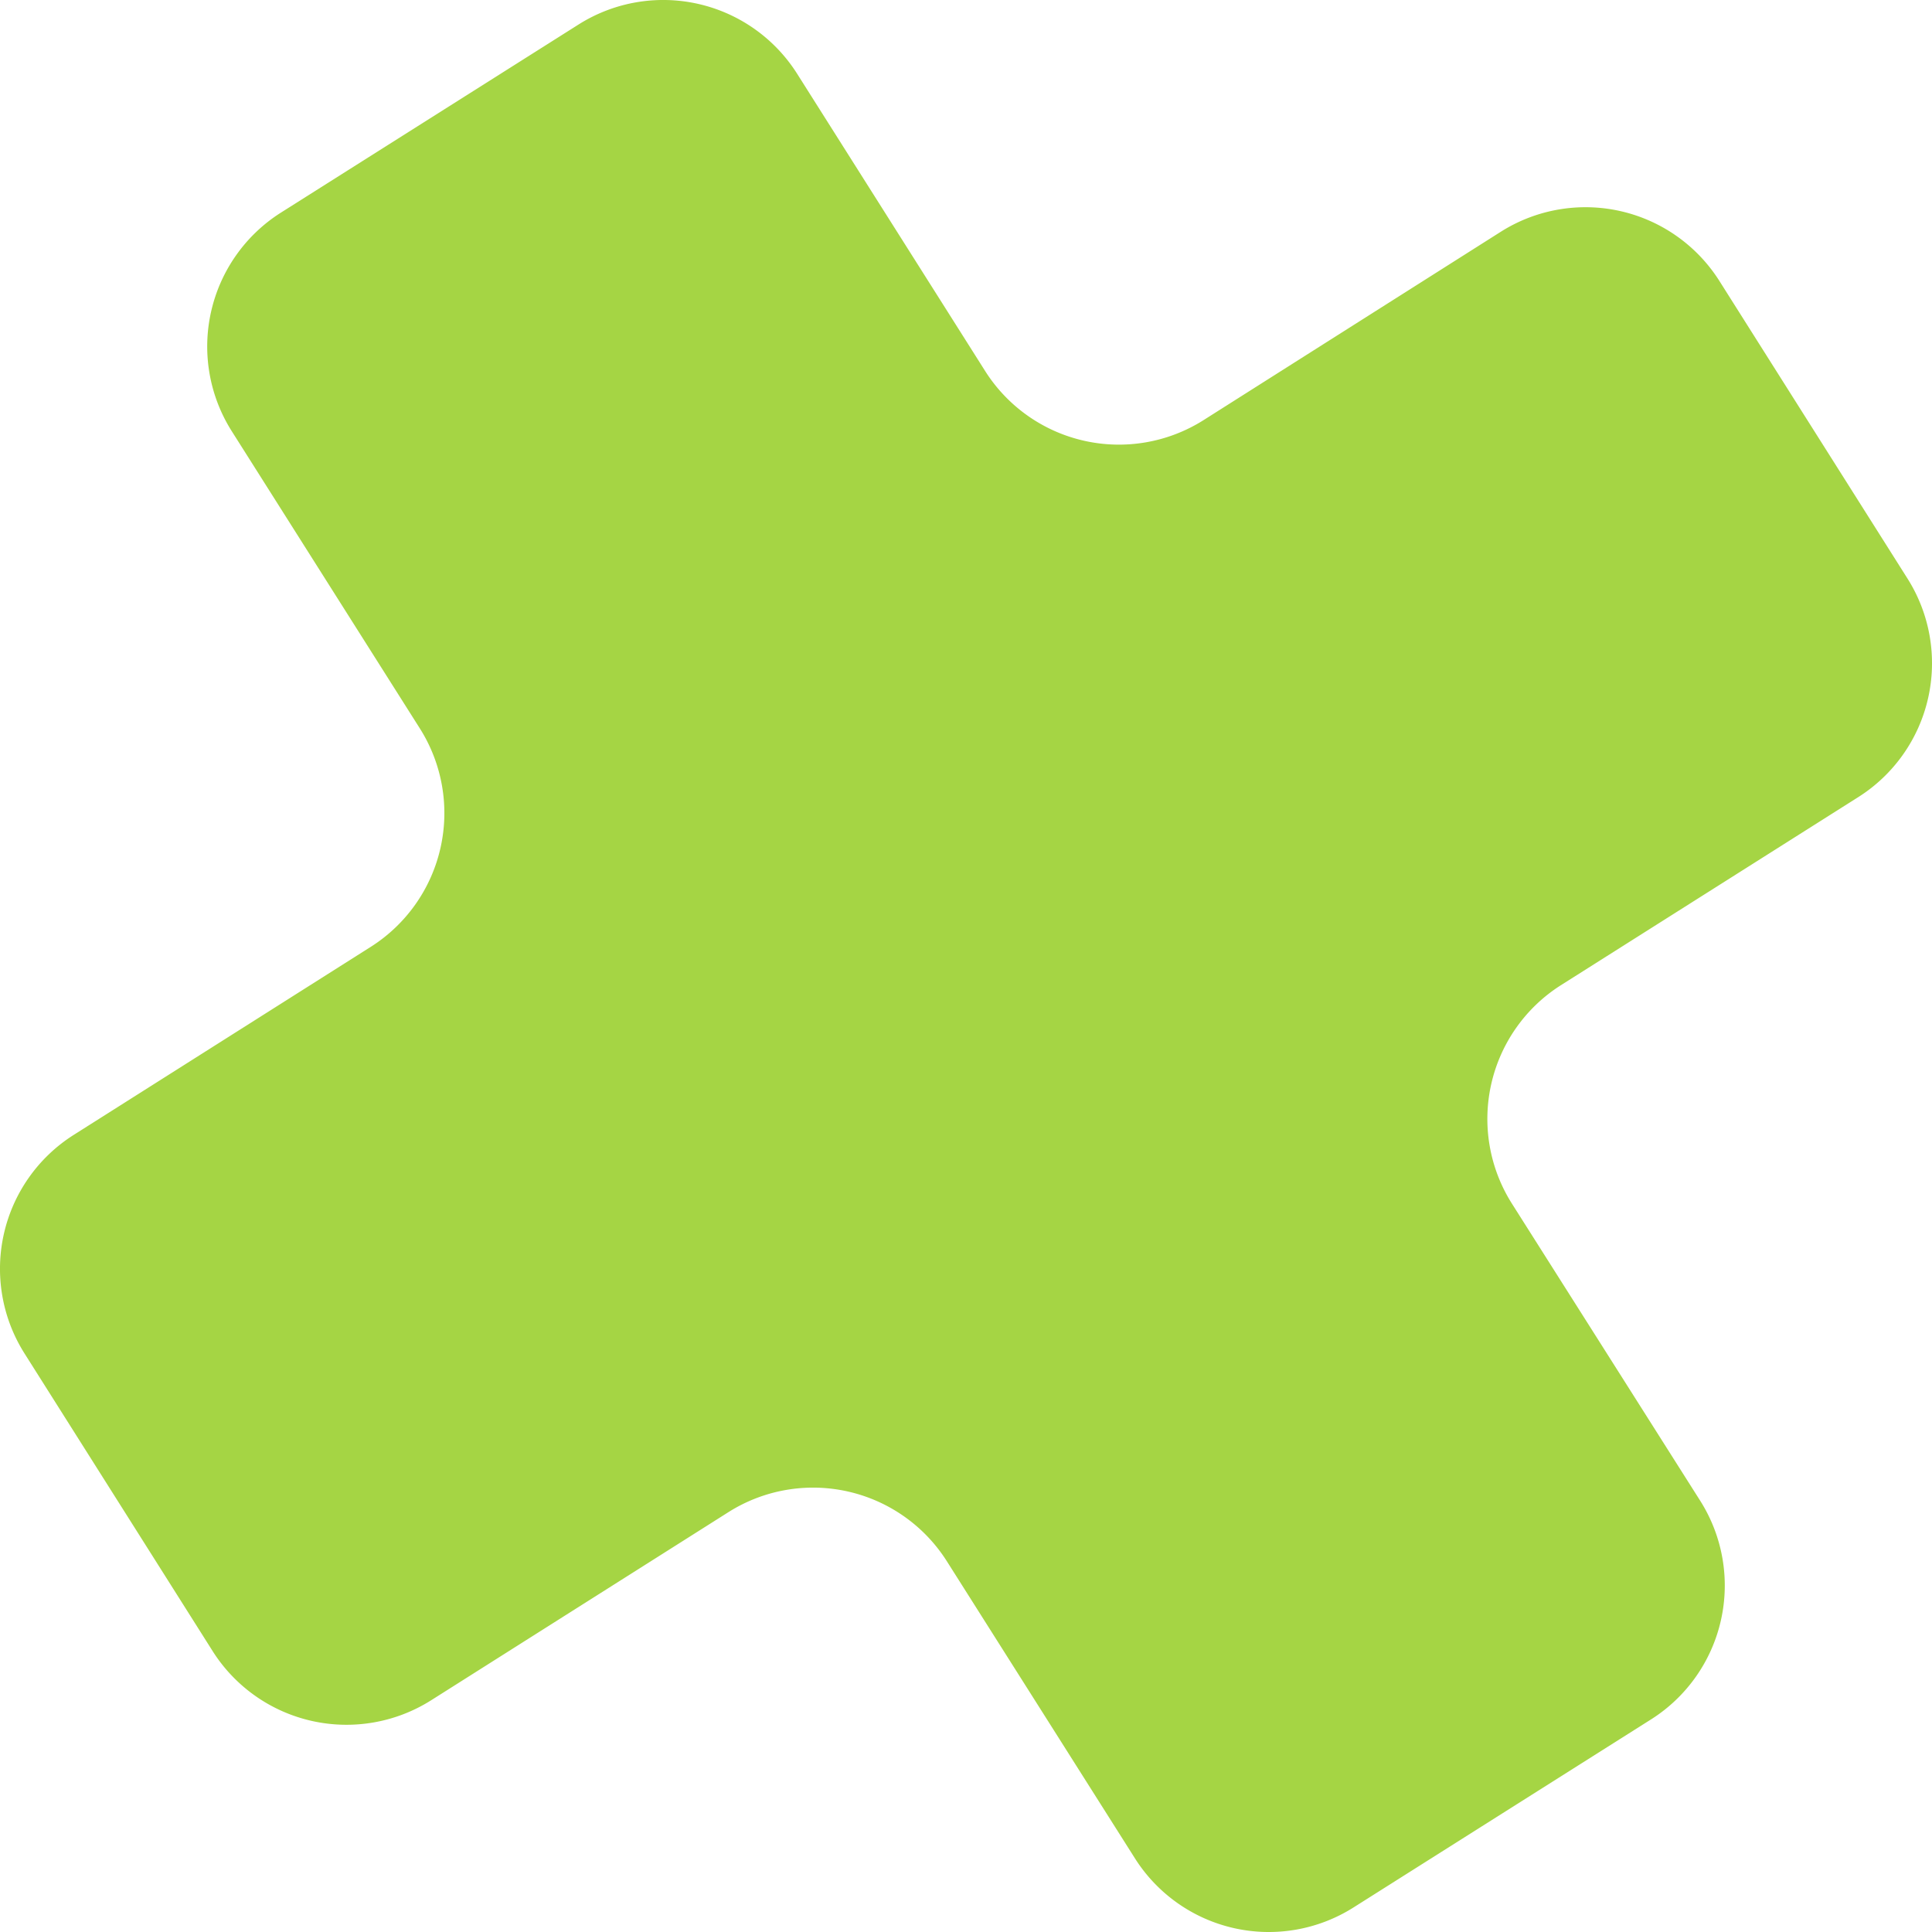
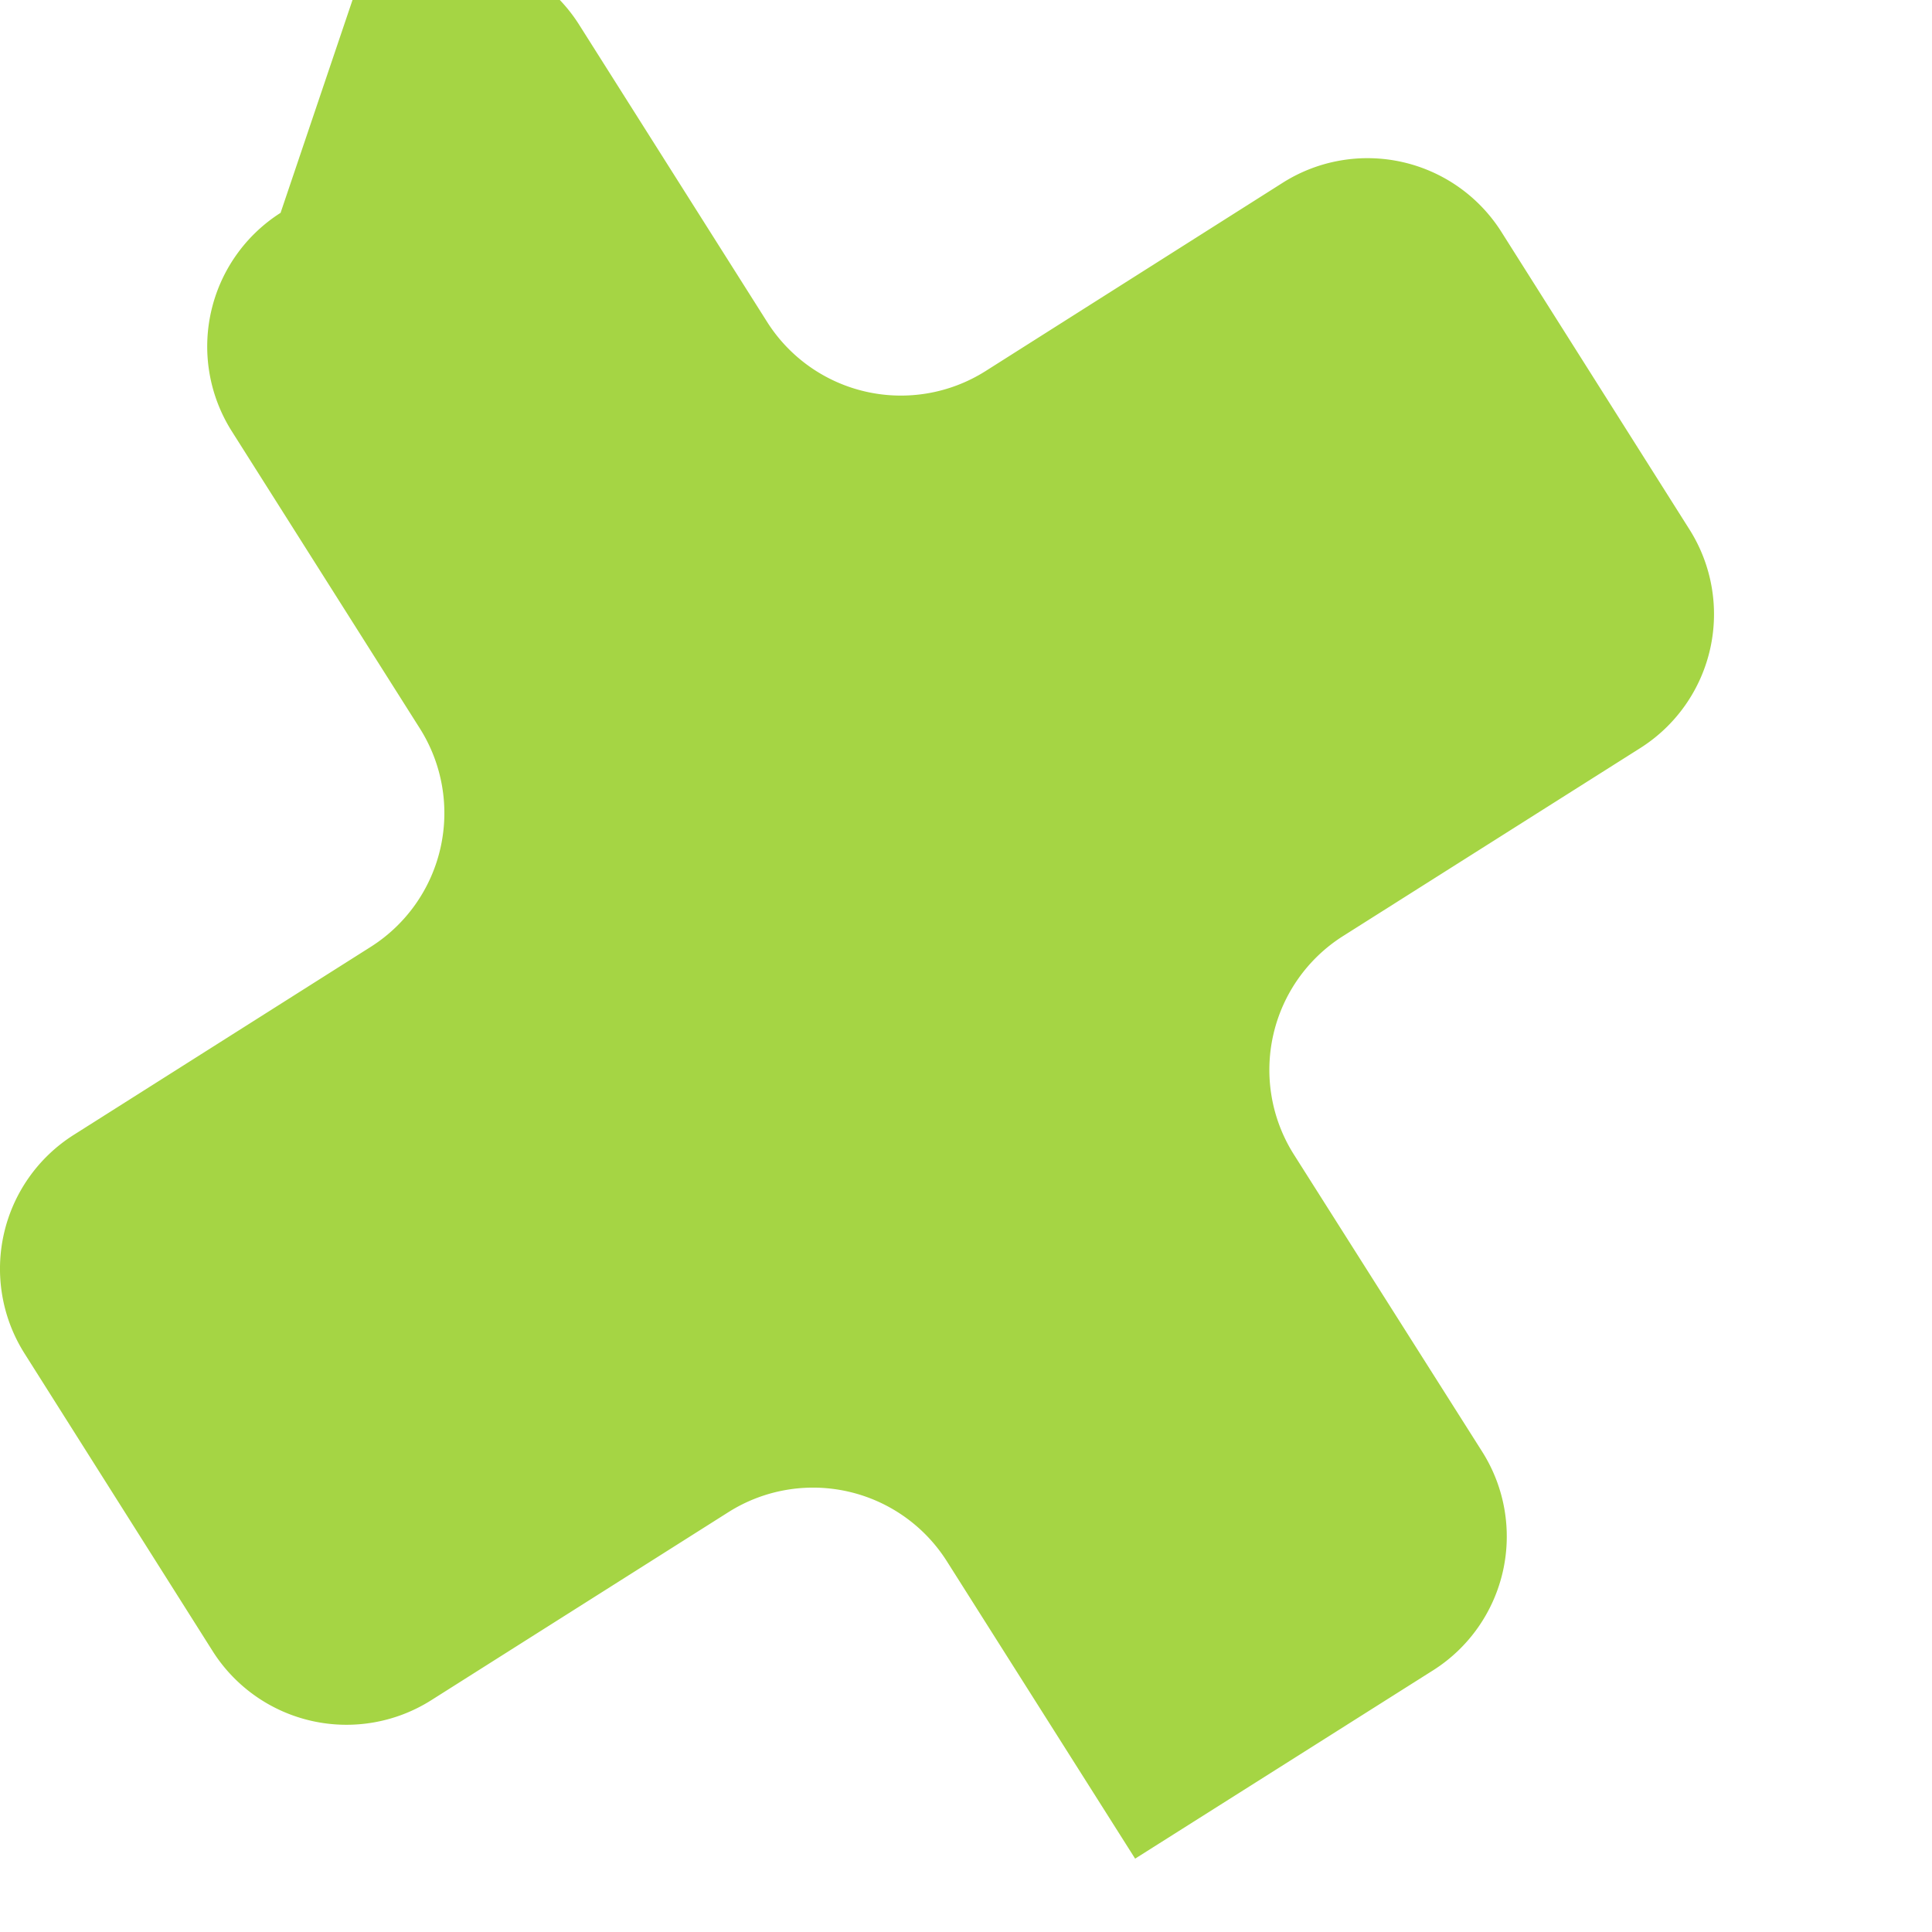
<svg xmlns="http://www.w3.org/2000/svg" viewBox="0 0 217.04 217.04">
-   <path d="m573 299.39a17.8 17.8 0 0 0 -5.51 24.49l21.18 33.47a17.79 17.79 0 0 1 -5.51 24.48l-33.44 21.17a17.8 17.8 0 0 0 -5.51 24.49l21.18 33.51a17.8 17.8 0 0 0 24.49 5.51l33.47-21.18a17.79 17.79 0 0 1 24.48 5.51l21.17 33.44a17.8 17.8 0 0 0 24.49 5.51l33.51-21.18a17.8 17.8 0 0 0 5.51-24.49l-21.21-33.47a17.79 17.79 0 0 1 5.51-24.48l33.47-21.17a17.8 17.8 0 0 0 5.51-24.49l-21.18-33.51a17.8 17.8 0 0 0 -24.49-5.51l-33.47 21.21a17.79 17.79 0 0 1 -24.48-5.51l-21.17-33.47a17.8 17.8 0 0 0 -24.49-5.51z" fill="#a5d544" transform="translate(-541.48 -275.48)" />
+   <path d="m573 299.39a17.8 17.8 0 0 0 -5.51 24.49l21.18 33.47a17.79 17.79 0 0 1 -5.51 24.48l-33.44 21.17a17.8 17.8 0 0 0 -5.51 24.49l21.18 33.51a17.8 17.8 0 0 0 24.49 5.51l33.47-21.18a17.79 17.79 0 0 1 24.48 5.51l21.17 33.44l33.51-21.18a17.8 17.8 0 0 0 5.51-24.49l-21.21-33.47a17.79 17.79 0 0 1 5.51-24.48l33.47-21.17a17.8 17.8 0 0 0 5.51-24.49l-21.18-33.51a17.8 17.8 0 0 0 -24.49-5.51l-33.47 21.21a17.79 17.79 0 0 1 -24.48-5.51l-21.17-33.47a17.8 17.8 0 0 0 -24.49-5.51z" fill="#a5d544" transform="translate(-541.48 -275.48)" />
</svg>